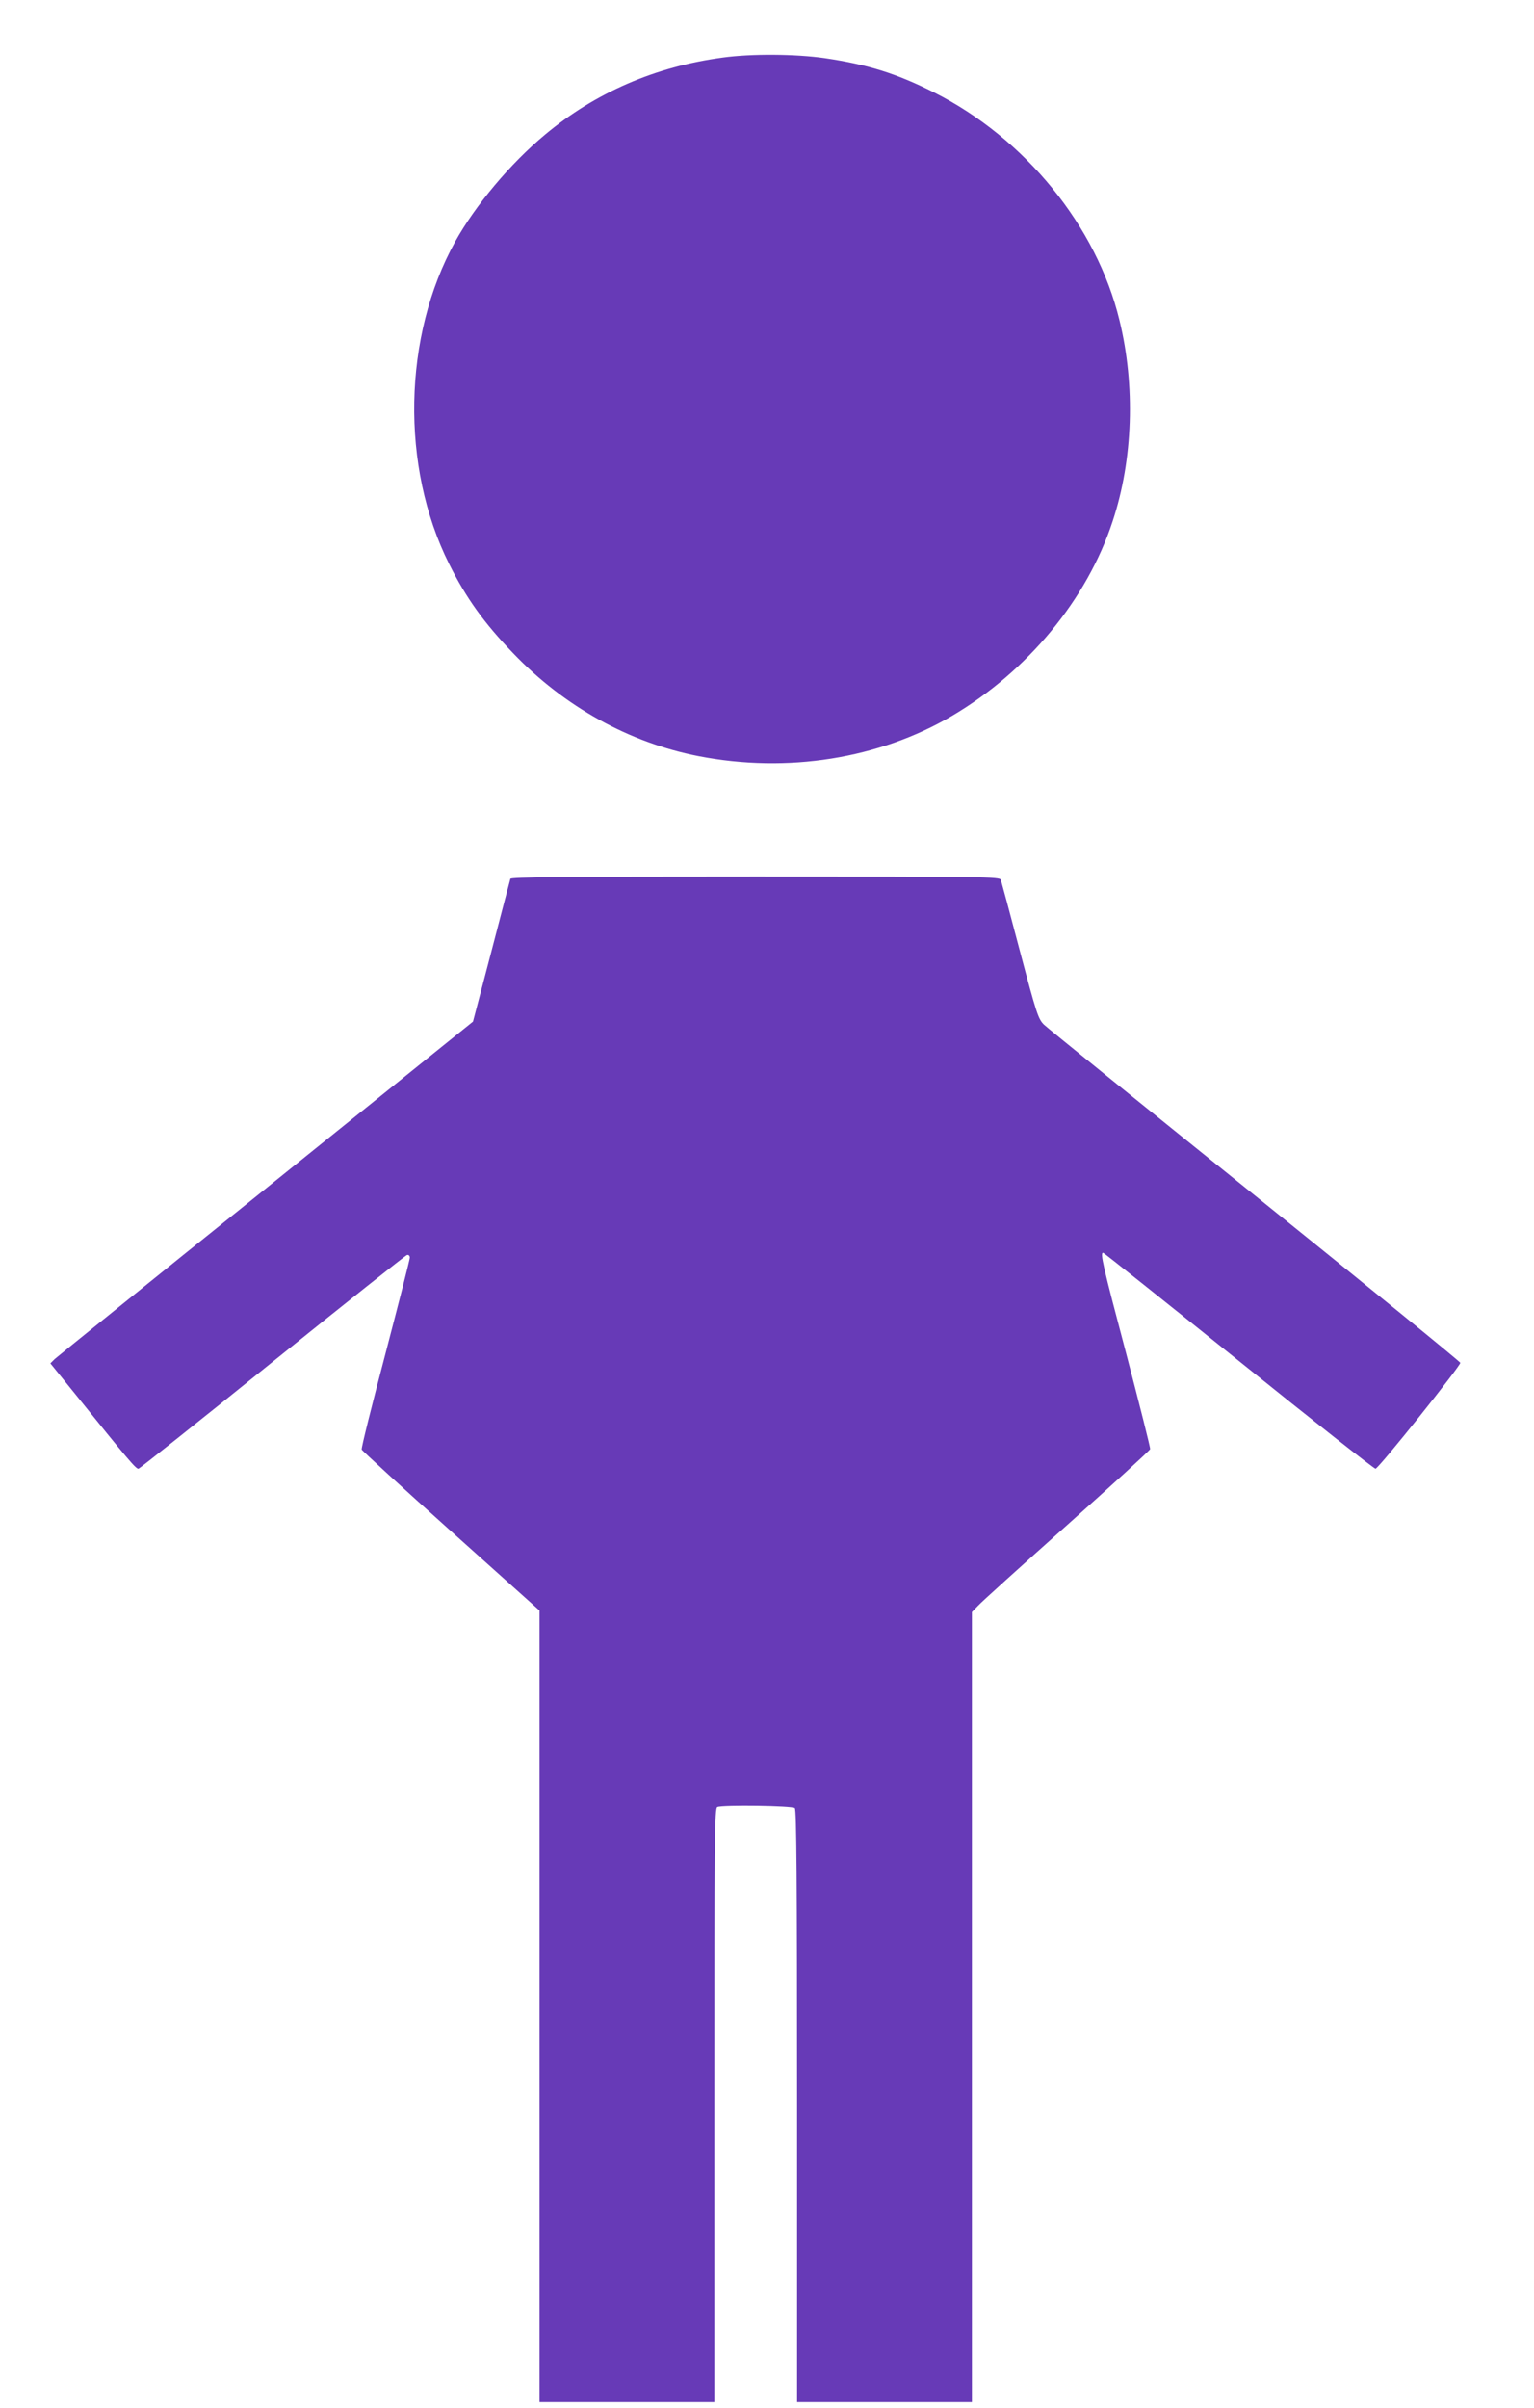
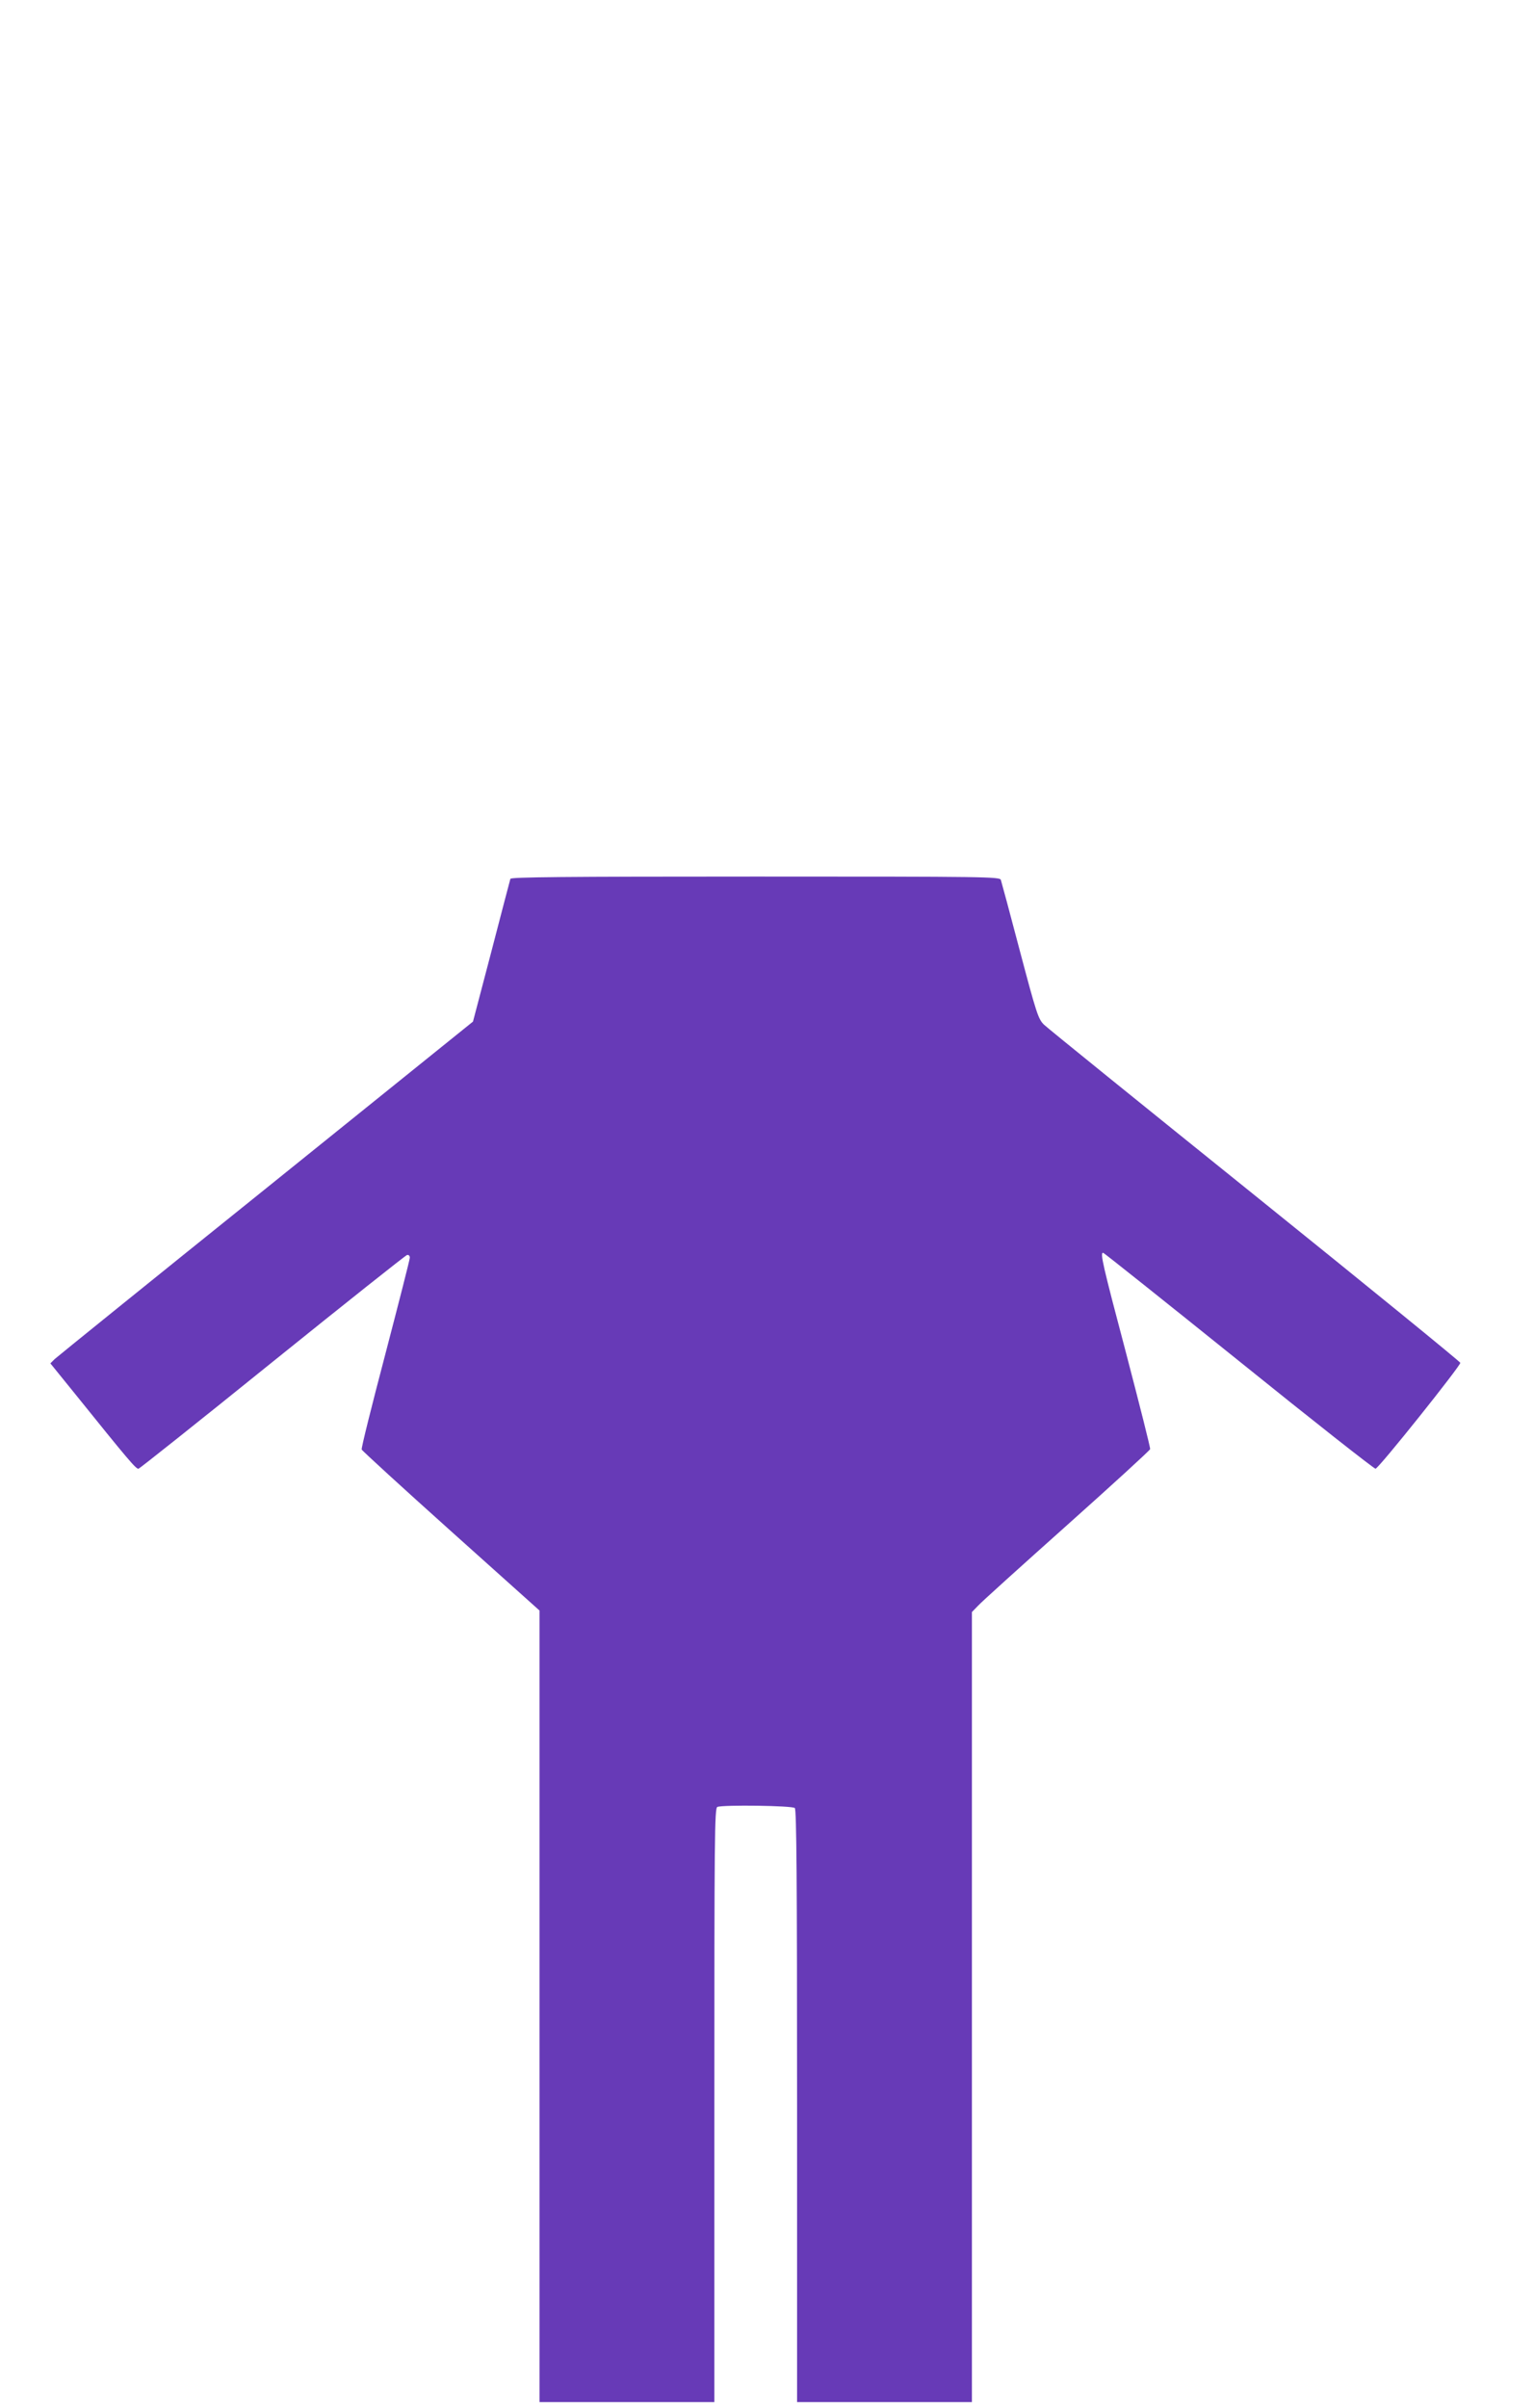
<svg xmlns="http://www.w3.org/2000/svg" version="1.0" width="816pt" height="1280pt" viewBox="0 0 816 1280" preserveAspectRatio="xMidYMid meet">
  <g transform="translate(0,1280) scale(0.1,-0.1)" fill="#673ab7" stroke="none">
-     <path d="M3845 12494 c-359 -48 -678 -186 -946 -410 -185 -154 -370 -375 -478 -569 -278 -502 -291 -1196 -32 -1713 91 -182 186 -314 340 -474 273 -285 618 -476 987 -548 473 -92 960 -14 1348 214 402 237 719 620 855 1036 108 326 121 720 36 1067 -121 500 -502 968 -987 1212 -199 100 -351 148 -582 182 -154 22 -389 24 -541 3z" />
    <path d="M2715 8128 c-2 -7 -48 -181 -101 -386 l-98 -373 -1100 -886 c-606 -487 -1112 -896 -1125 -908 l-23 -23 128 -158 c286 -355 328 -405 341 -402 7 2 328 257 713 568 386 311 707 566 715 568 9 2 15 -4 15 -14 0 -10 -59 -240 -130 -512 -72 -273 -129 -501 -126 -508 2 -6 216 -202 475 -434 l471 -422 0 -2104 0 -2104 465 0 465 0 0 1579 c0 1430 1 1579 16 1585 31 12 399 7 412 -6 9 -9 12 -375 12 -1585 l0 -1573 465 0 465 0 0 2100 0 2100 33 34 c17 19 230 211 472 427 242 216 441 398 443 405 2 7 -56 235 -127 507 -126 476 -140 537 -123 537 4 0 329 -259 722 -575 393 -317 720 -574 727 -573 19 4 454 549 451 563 -2 7 -493 407 -1093 890 -599 482 -1105 891 -1122 908 -30 30 -39 56 -128 392 -52 198 -98 368 -101 377 -5 17 -70 18 -1305 18 -1031 0 -1301 -3 -1304 -12z" />
  </g>
</svg>